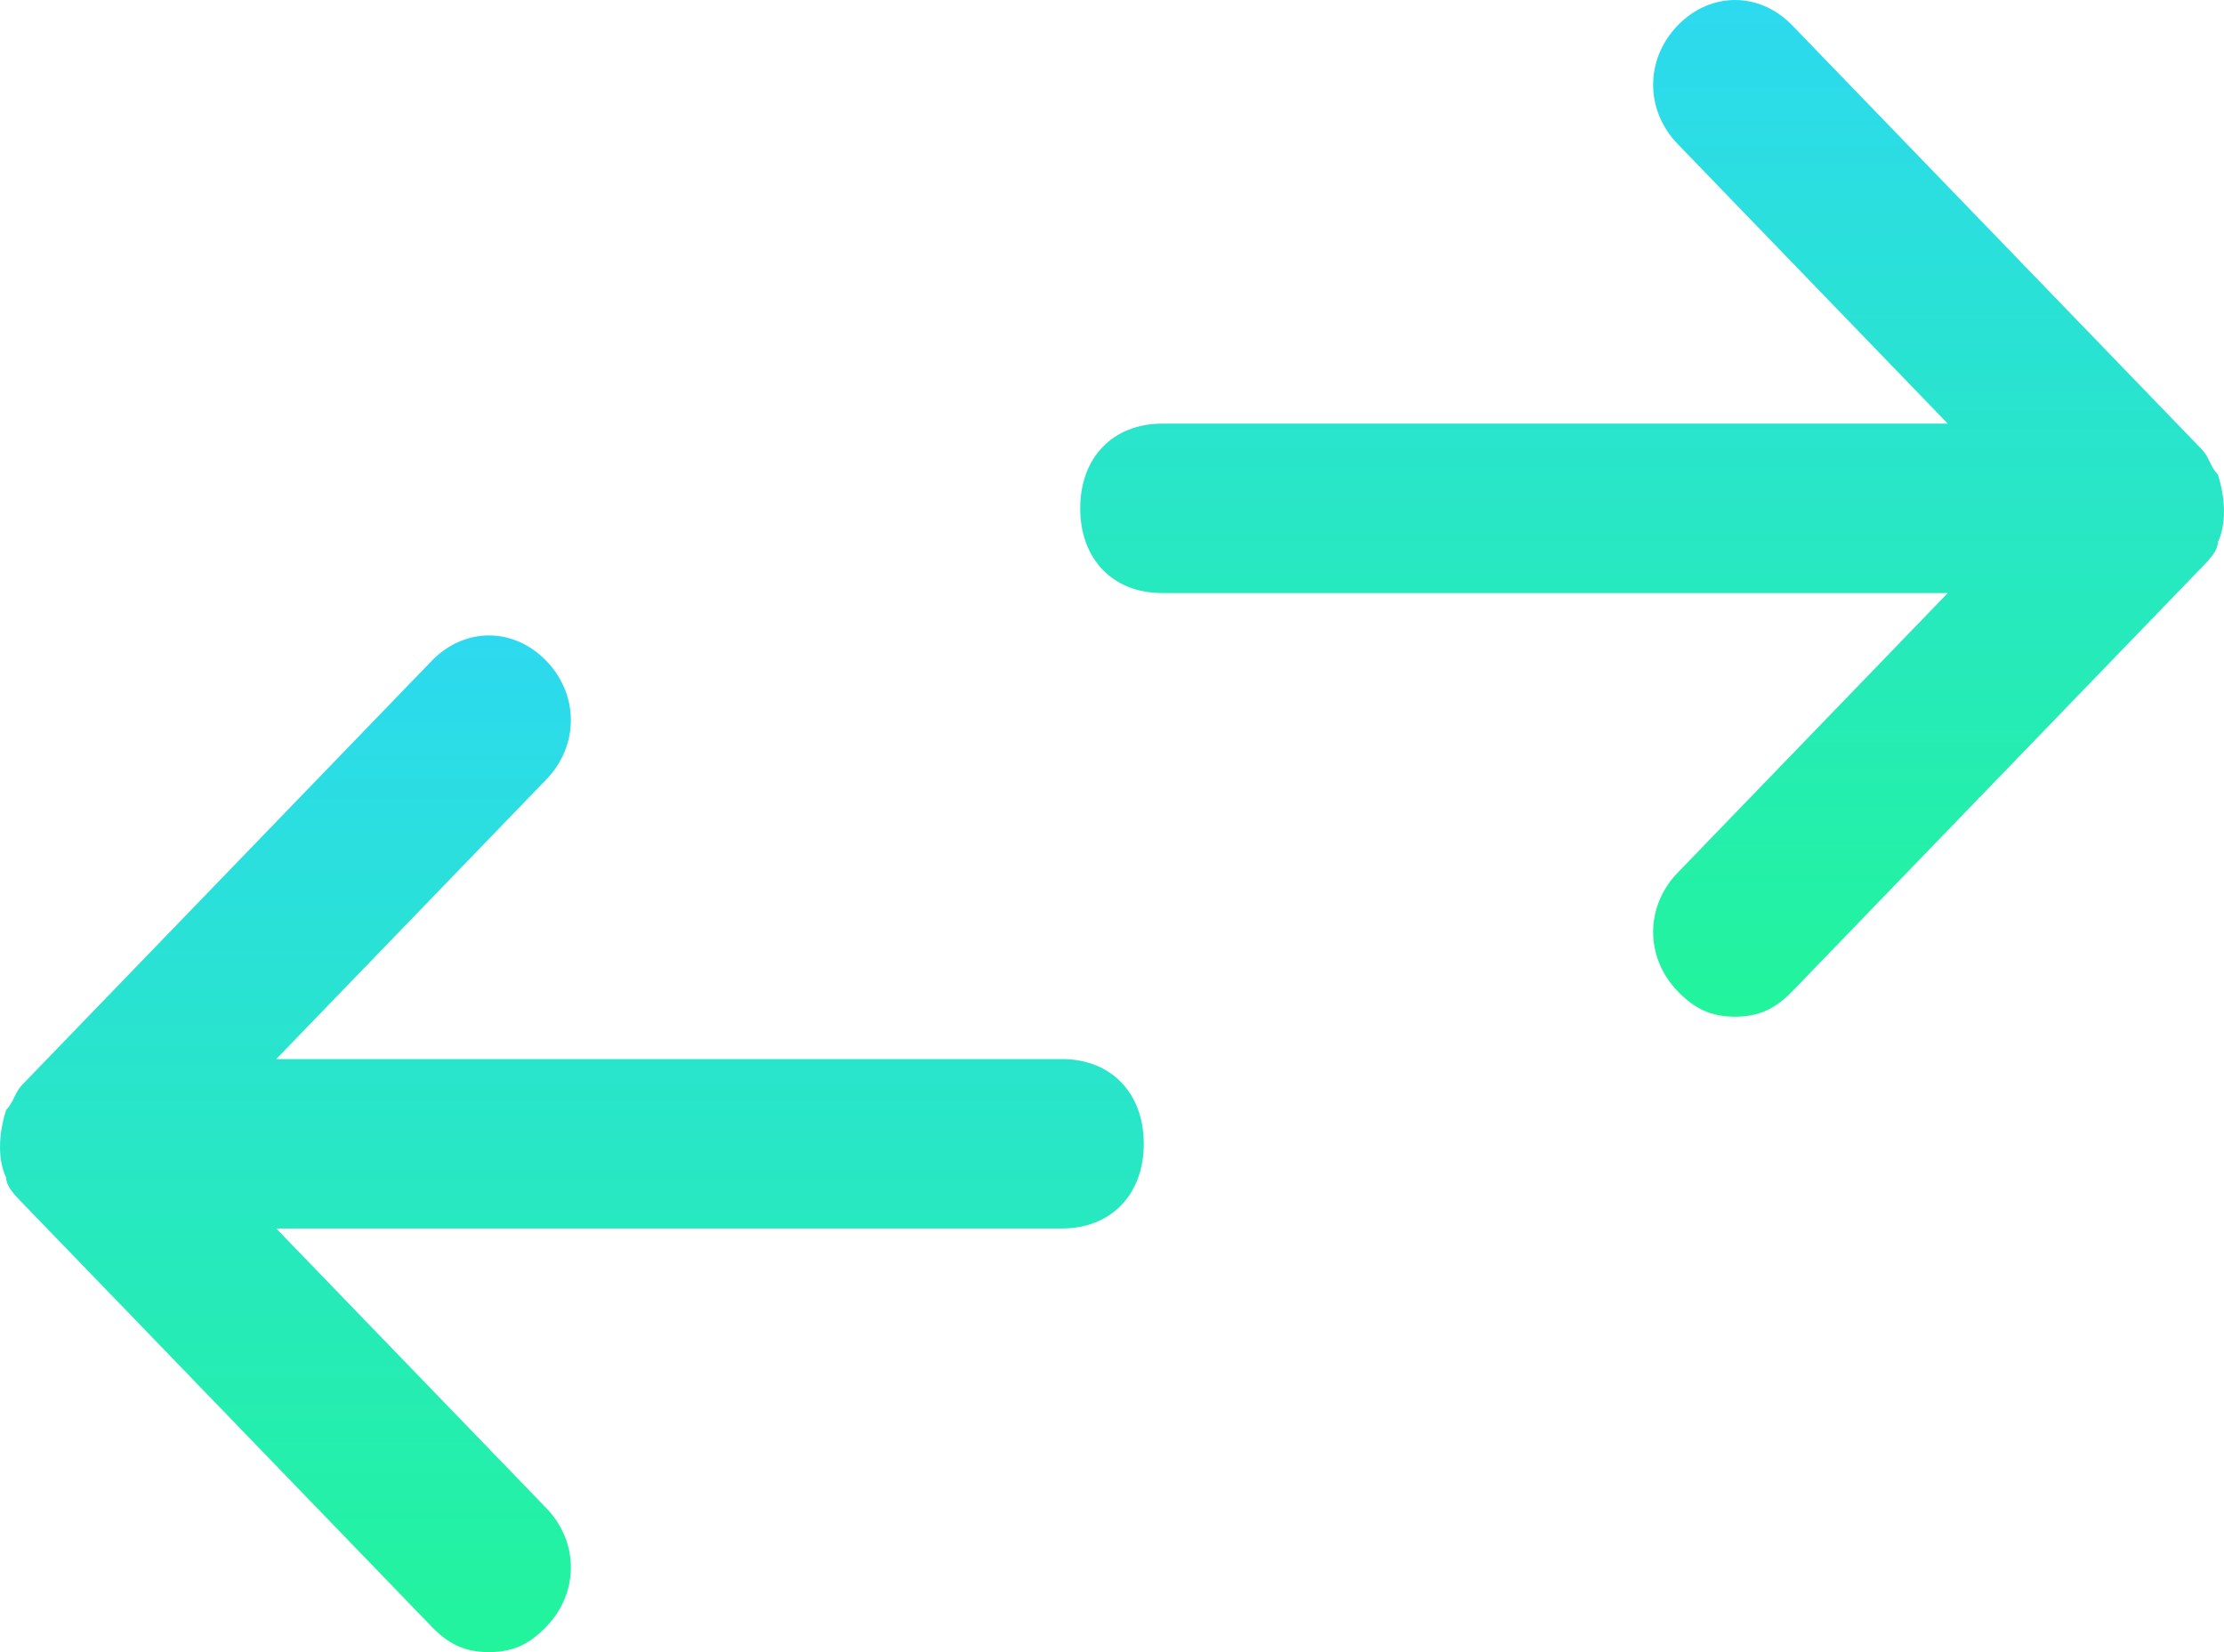
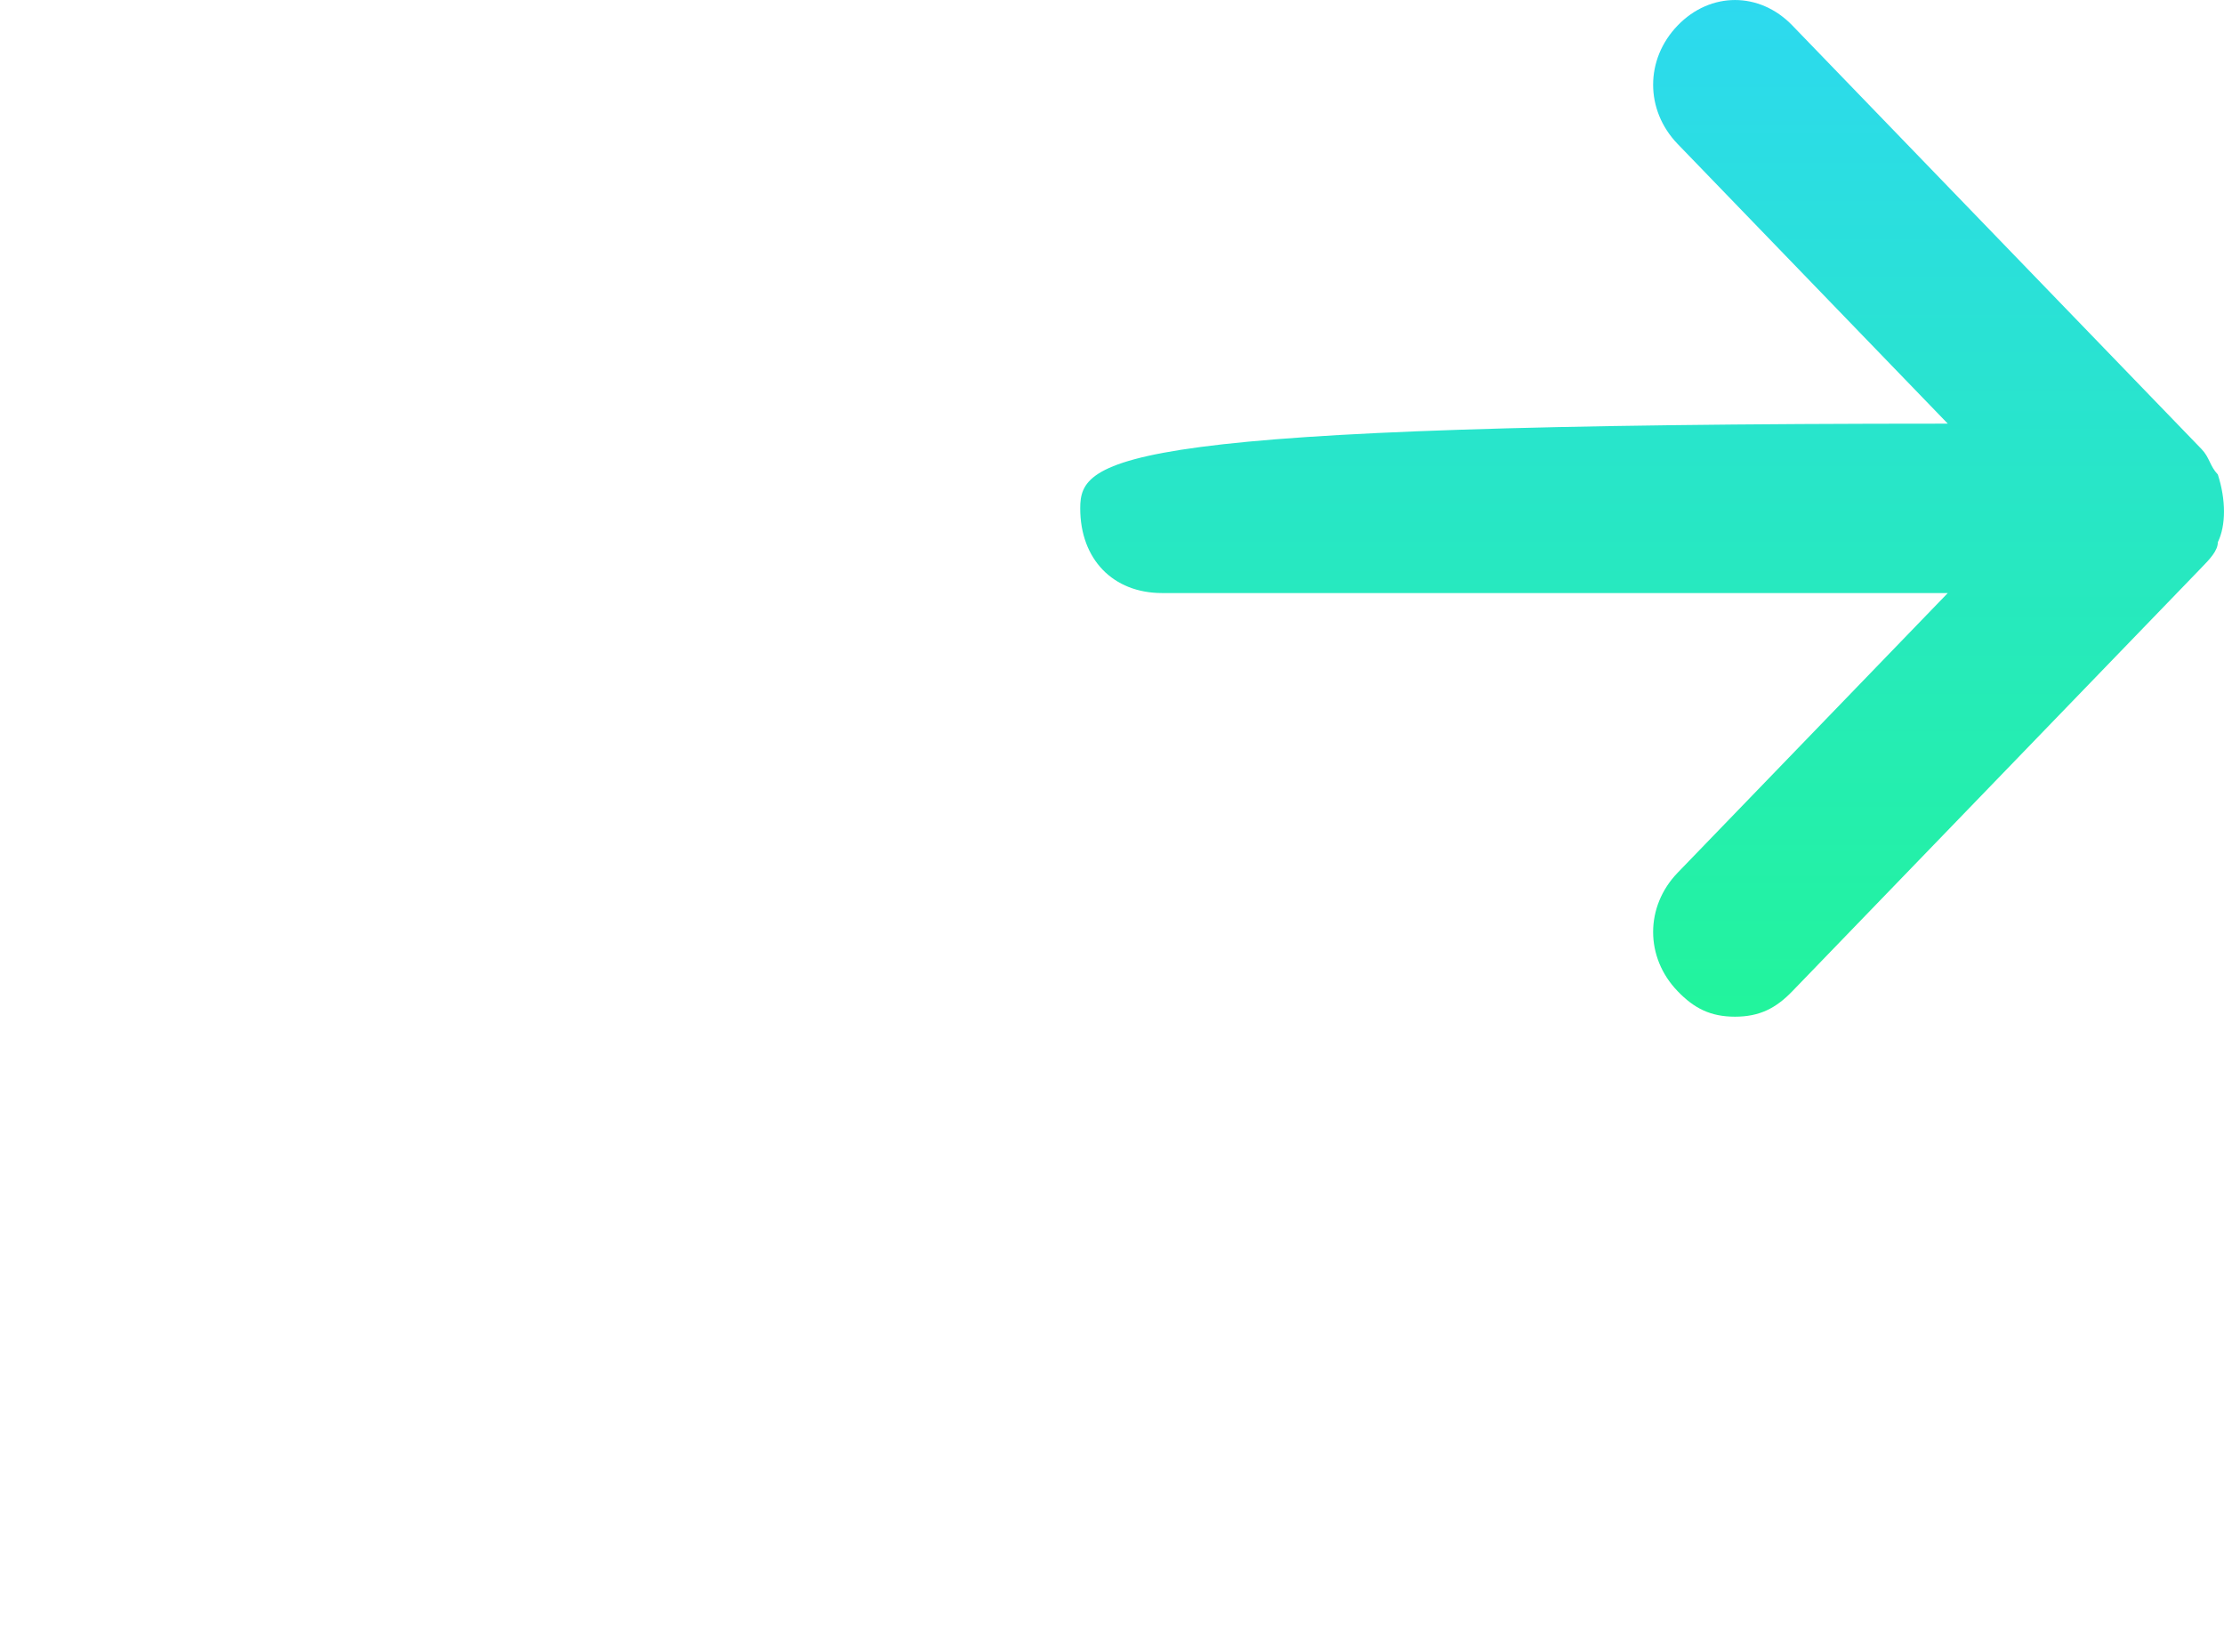
<svg xmlns="http://www.w3.org/2000/svg" width="35px" height="26px" viewBox="0 0 35 26">
  <title>Group 4</title>
  <desc>Created with Sketch.</desc>
  <defs>
    <linearGradient x1="50%" y1="0%" x2="50%" y2="100%" id="linearGradient-1">
      <stop stop-color="#2DD9F0" offset="0%" />
      <stop stop-color="#22F49C" offset="100%" />
    </linearGradient>
  </defs>
  <g id="Final-Splash" stroke="none" stroke-width="1" fill="none" fill-rule="evenodd" transform="translate(-1081, -5004)">
    <g id="Group-34" transform="translate(0, 3809)" fill="url(#linearGradient-1)" fill-rule="nonzero">
      <g id="Group-4" transform="translate(1081, 1195)">
        <g id="log-in-copy" transform="translate(17, 0)">
-           <path d="M17.903,8.533 C18.032,8.267 18.032,7.867 17.903,7.467 C17.775,7.333 17.775,7.2 17.646,7.067 L11.206,0.4 C10.691,-0.133 9.918,-0.133 9.403,0.4 C8.887,0.933 8.887,1.733 9.403,2.267 L13.653,6.667 L1.288,6.667 C0.515,6.667 0,7.2 0,8 C0,8.8 0.515,9.333 1.288,9.333 L13.653,9.333 L9.403,13.733 C8.887,14.267 8.887,15.067 9.403,15.6 C9.66,15.867 9.918,16 10.304,16 C10.691,16 10.948,15.867 11.206,15.6 L17.646,8.933 C17.775,8.8 17.903,8.667 17.903,8.533 Z" id="Shape" />
+           <path d="M17.903,8.533 C18.032,8.267 18.032,7.867 17.903,7.467 C17.775,7.333 17.775,7.2 17.646,7.067 L11.206,0.4 C10.691,-0.133 9.918,-0.133 9.403,0.4 C8.887,0.933 8.887,1.733 9.403,2.267 L13.653,6.667 C0.515,6.667 0,7.2 0,8 C0,8.8 0.515,9.333 1.288,9.333 L13.653,9.333 L9.403,13.733 C8.887,14.267 8.887,15.067 9.403,15.6 C9.66,15.867 9.918,16 10.304,16 C10.691,16 10.948,15.867 11.206,15.6 L17.646,8.933 C17.775,8.8 17.903,8.667 17.903,8.533 Z" id="Shape" />
        </g>
        <g id="log-in-copy-2" transform="translate(9, 18) scale(-1, 1) translate(-9, -18) translate(0, 10)">
-           <path d="M17.903,8.533 C18.032,8.267 18.032,7.867 17.903,7.467 C17.775,7.333 17.775,7.2 17.646,7.067 L11.206,0.4 C10.691,-0.133 9.918,-0.133 9.403,0.4 C8.887,0.933 8.887,1.733 9.403,2.267 L13.653,6.667 L1.288,6.667 C0.515,6.667 0,7.2 0,8 C0,8.8 0.515,9.333 1.288,9.333 L13.653,9.333 L9.403,13.733 C8.887,14.267 8.887,15.067 9.403,15.6 C9.66,15.867 9.918,16 10.304,16 C10.691,16 10.948,15.867 11.206,15.6 L17.646,8.933 C17.775,8.8 17.903,8.667 17.903,8.533 Z" id="Shape" />
-         </g>
+           </g>
      </g>
    </g>
  </g>
</svg>